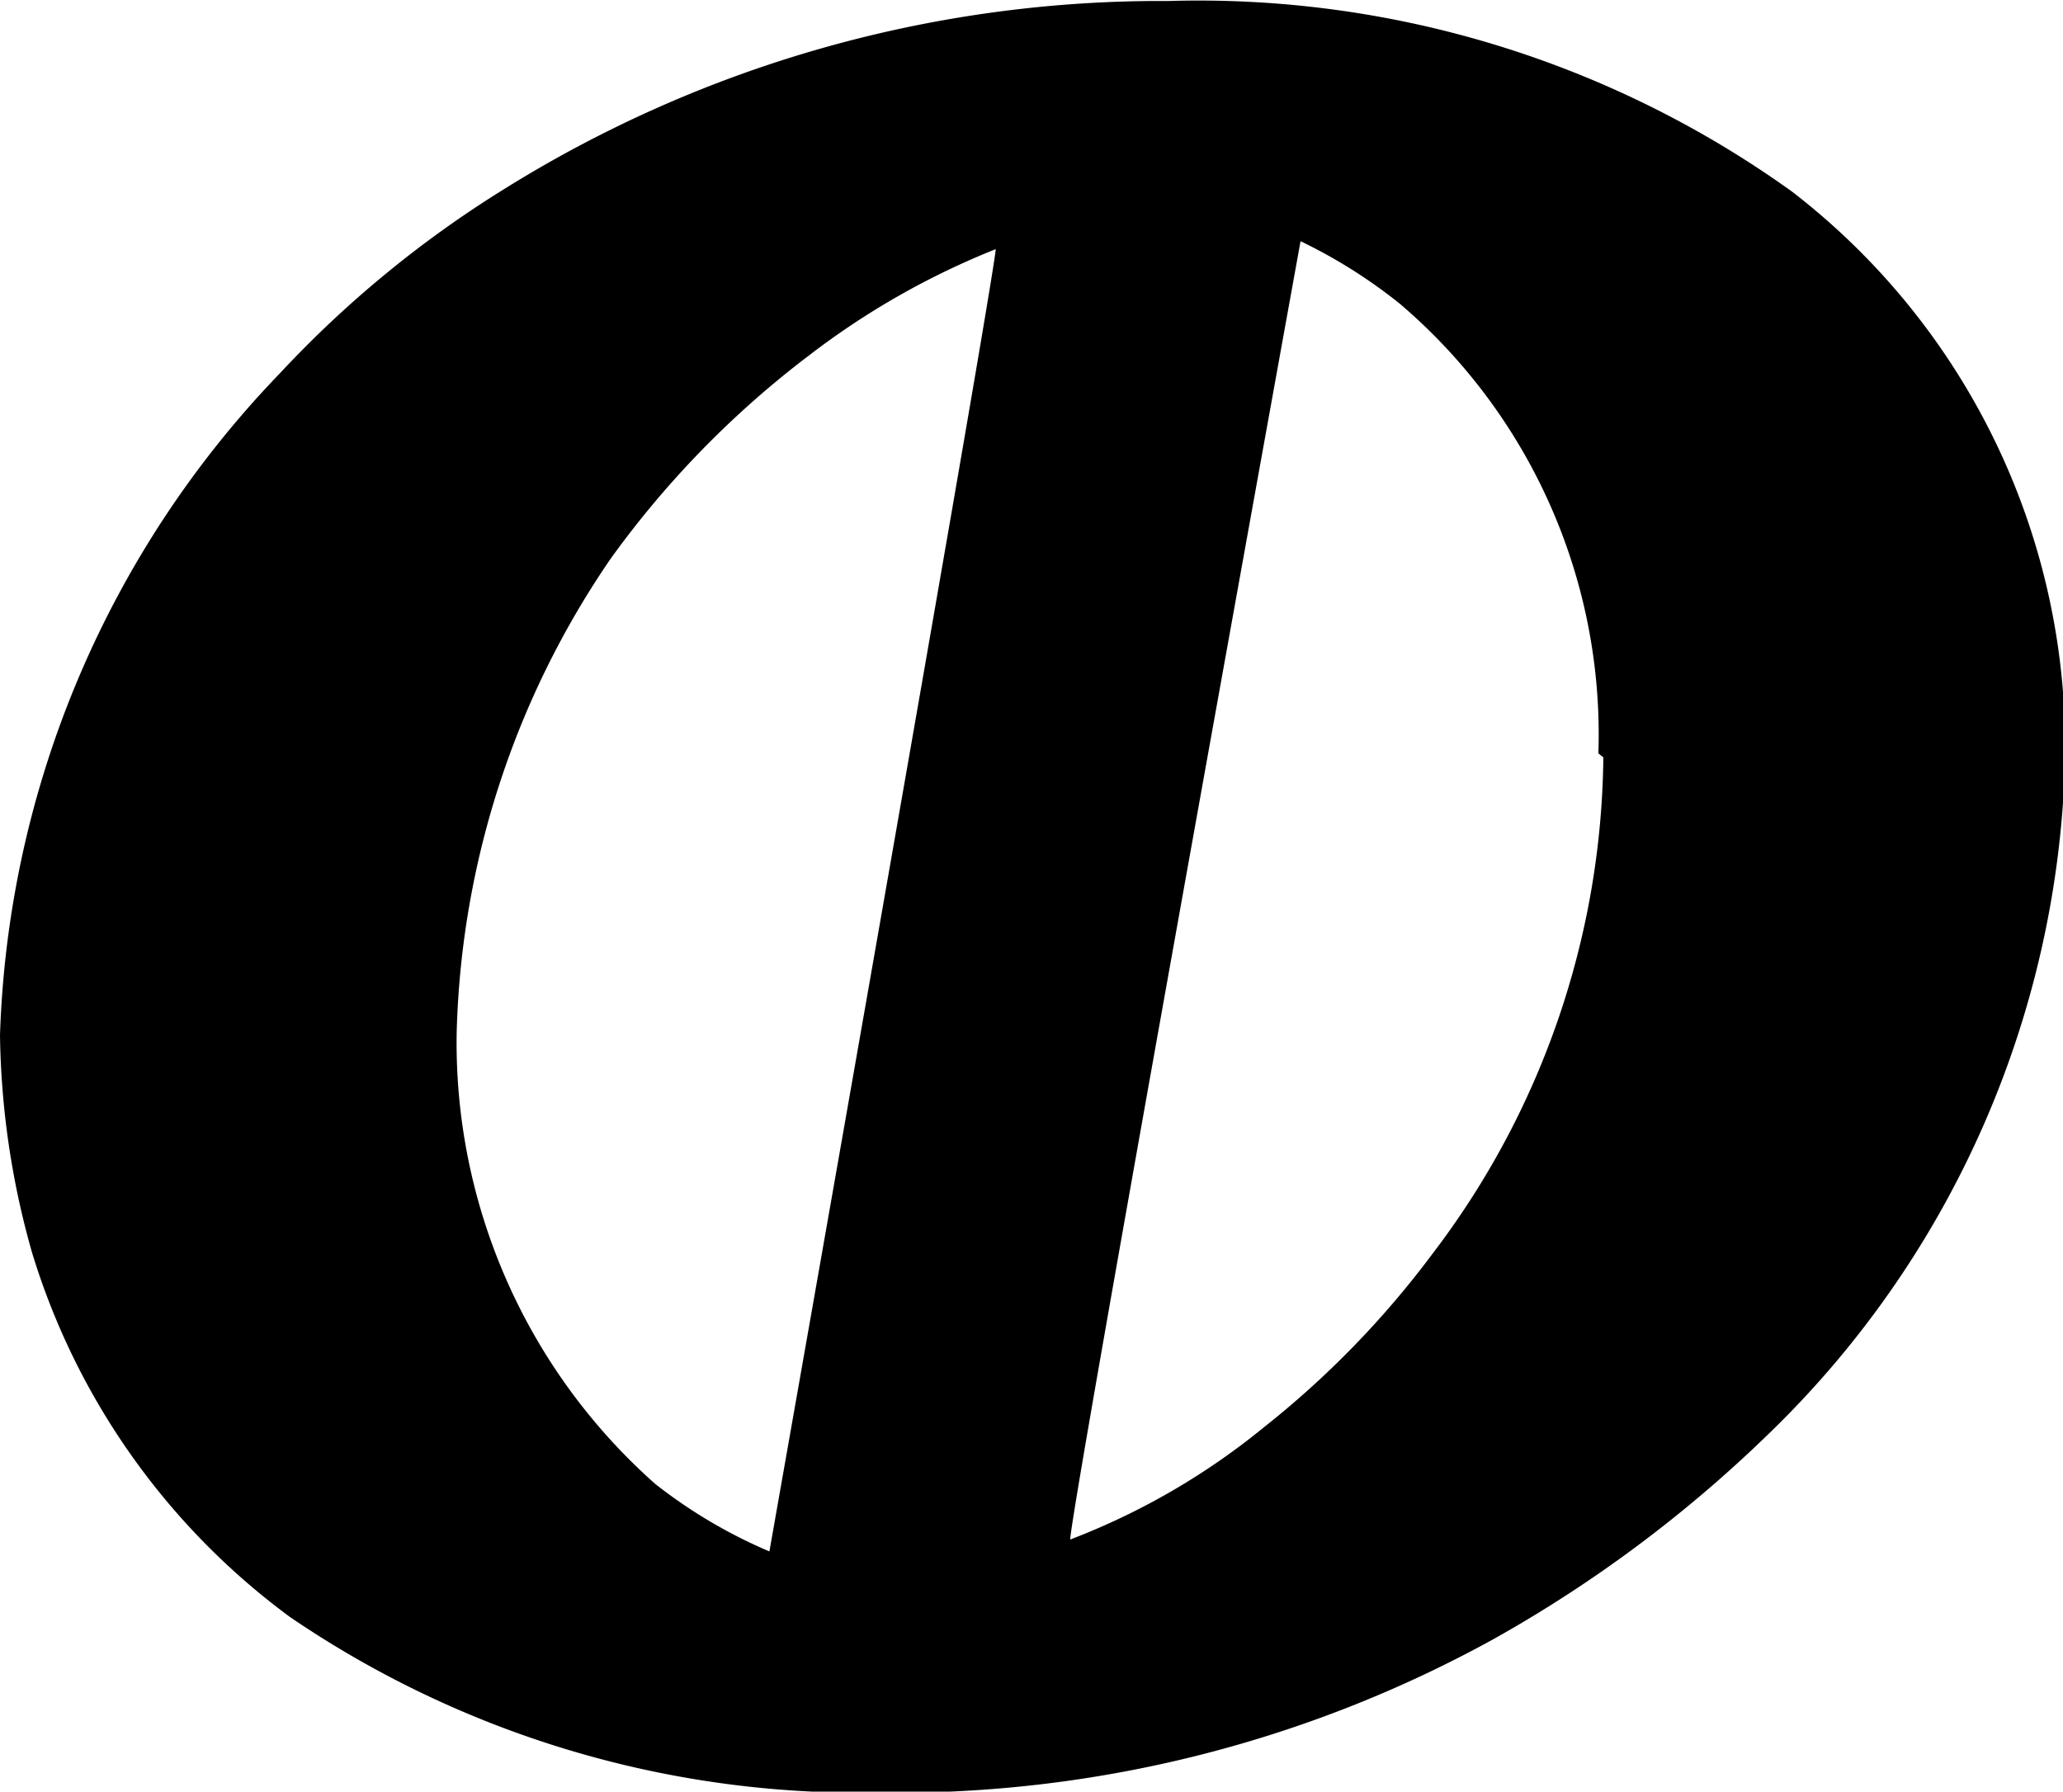
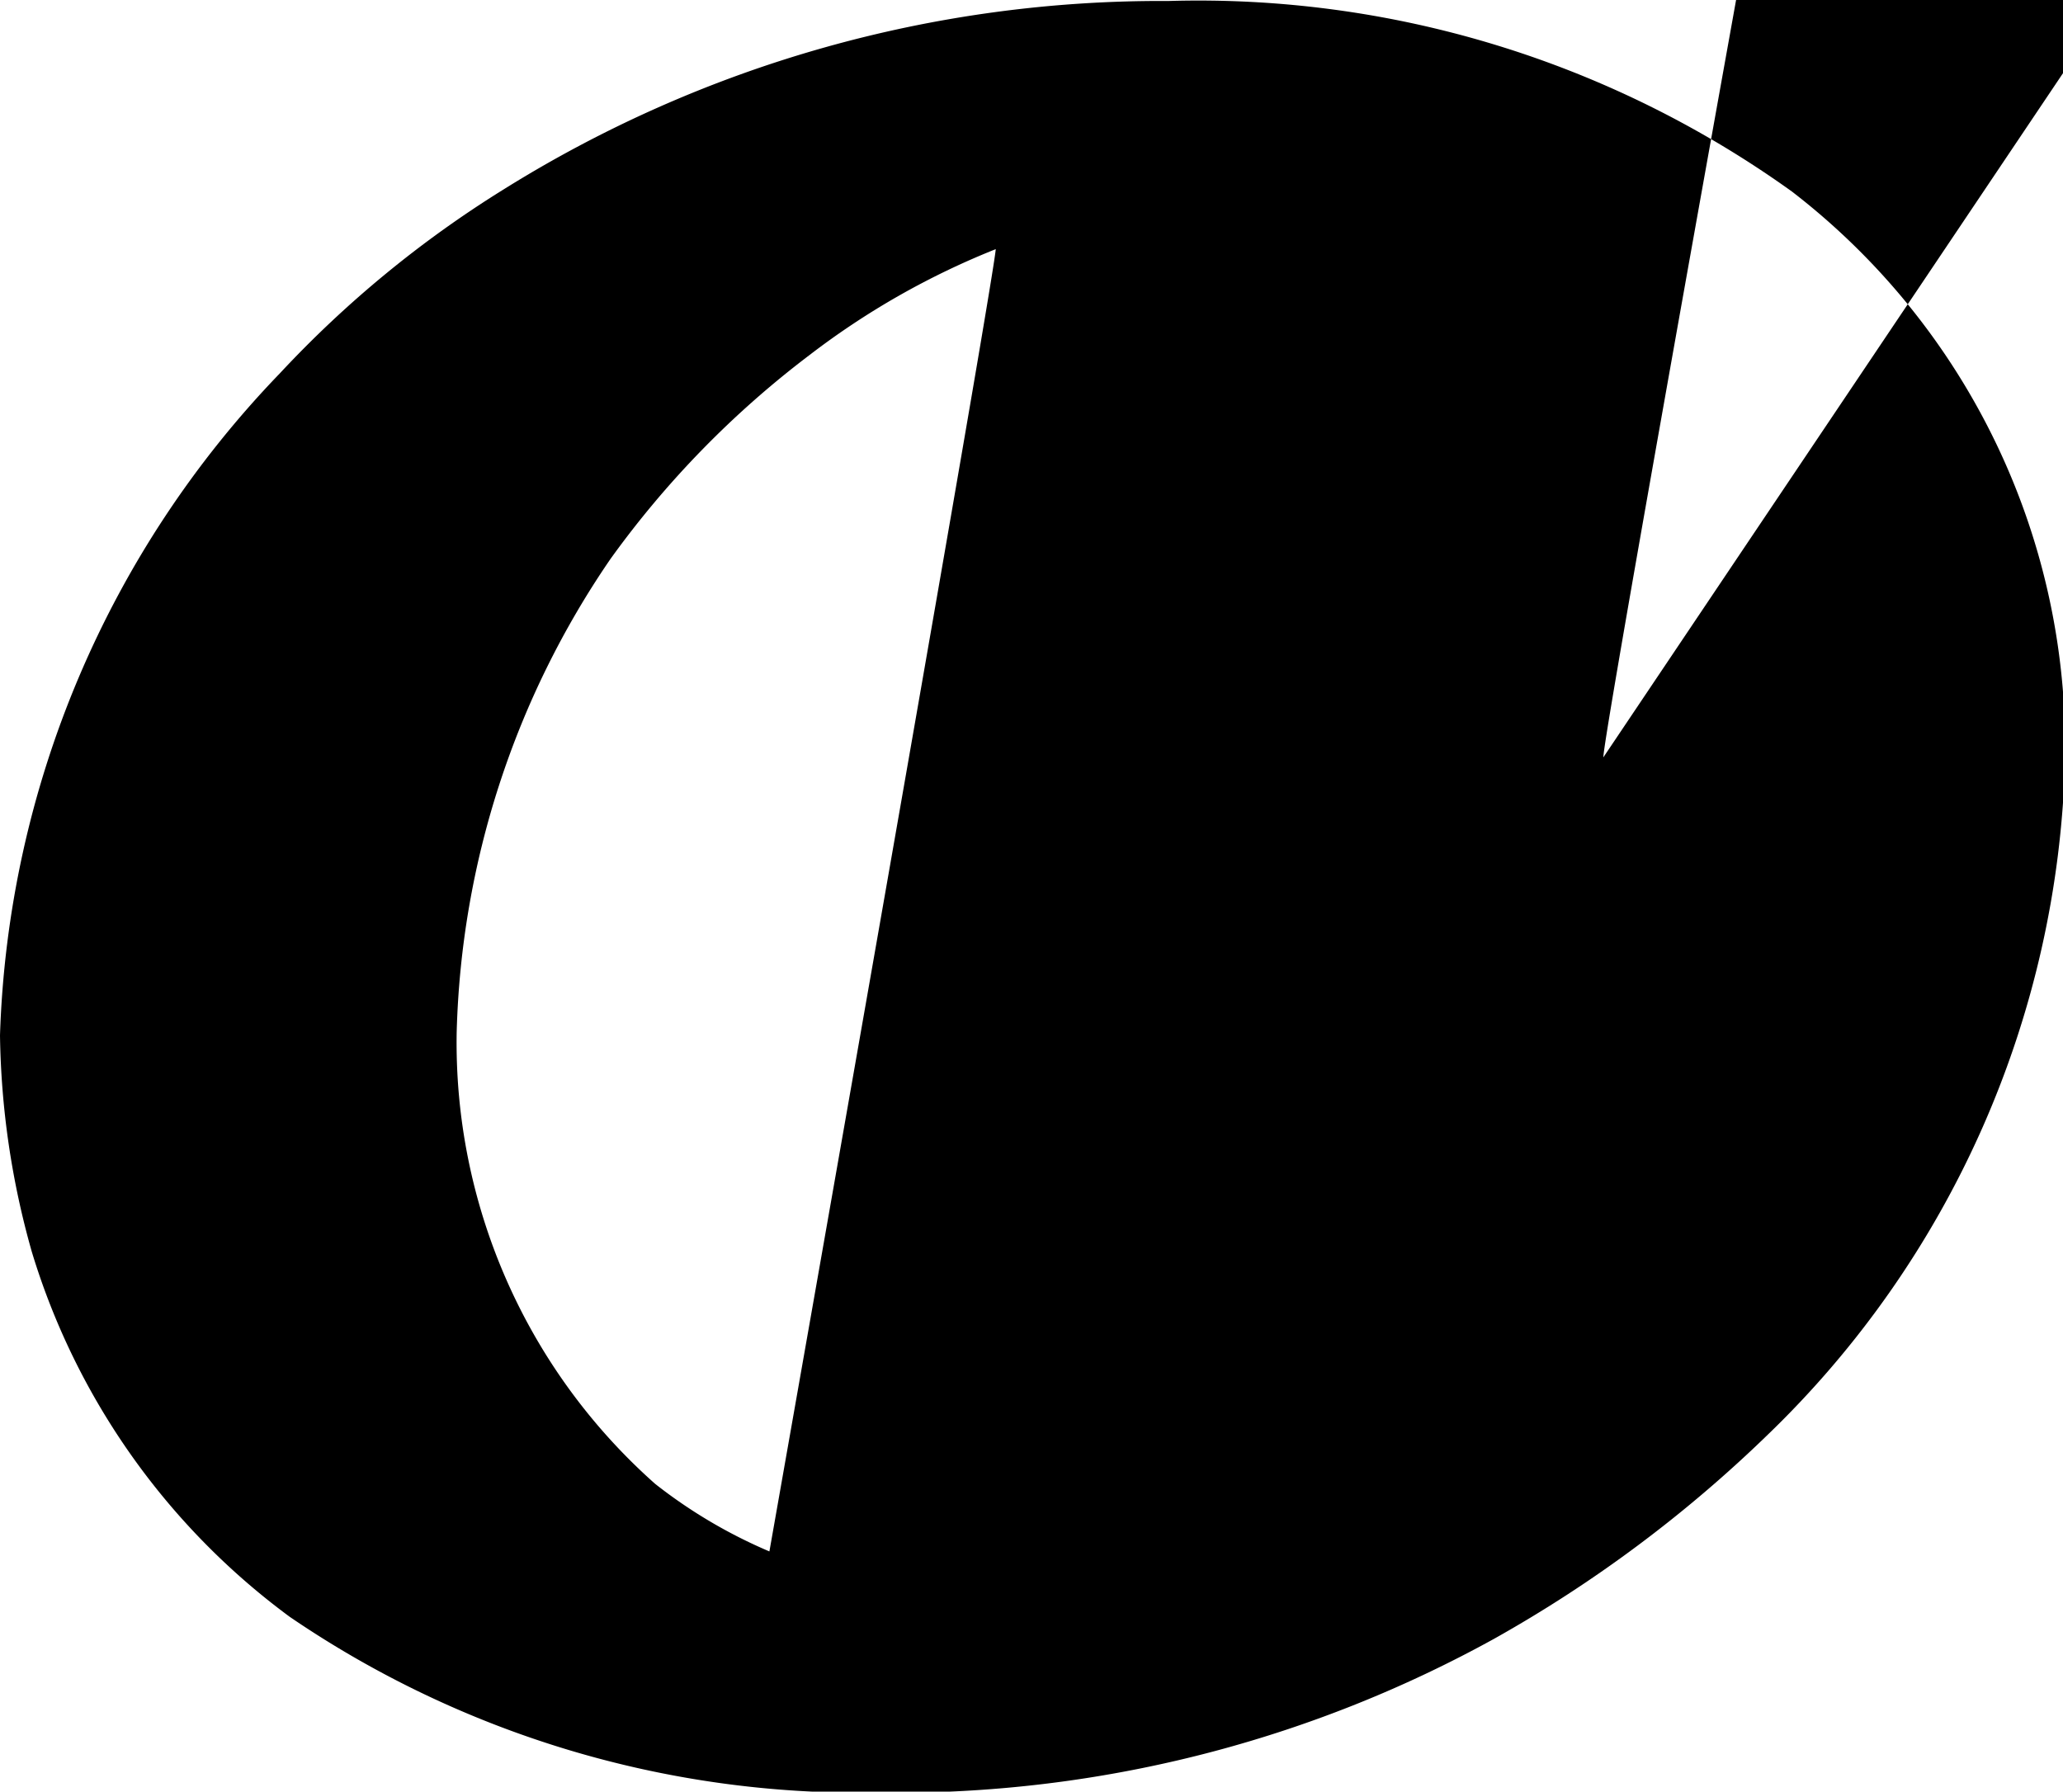
<svg xmlns="http://www.w3.org/2000/svg" data-name="Layer 6" viewBox="0 0 20.78 18.05">
-   <path d="M18.05 1.93A10.25 10.25 0 0 0 11.77.01a12.5 12.5 0 0 0-6.7 1.9 11 11 0 0 0-2.25 1.85A10.07 10.07 0 0 0 0 10.43a8.38 8.38 0 0 0 .32 2.18 7.14 7.14 0 0 0 2.6 3.68 10.18 10.18 0 0 0 5.88 1.77h.42a12.46 12.46 0 0 0 5.83-1.55 13.26 13.26 0 0 0 2.75-2.05 9.79 9.79 0 0 0 3-6.78 7.06 7.06 0 0 0-2.75-5.75Zm-10.3 13.7a5.06 5.06 0 0 1-1.15-.68 5.94 5.94 0 0 1-2-4.55 8.84 8.84 0 0 1 1.55-4.77 9.62 9.62 0 0 1 2-2.05 7.85 7.85 0 0 1 1.88-1.07q-.03.36-2.28 13.12Zm8.4-8a8.38 8.38 0 0 1-1.72 5 9.35 9.35 0 0 1-1.7 1.75 7.06 7.06 0 0 1-1.95 1.13q0-.25 2.32-13.08a5.2 5.2 0 0 1 1 .63 5.7 5.7 0 0 1 2 4.53Z" />
+   <path d="M18.05 1.93A10.25 10.25 0 0 0 11.77.01a12.5 12.5 0 0 0-6.7 1.9 11 11 0 0 0-2.25 1.85A10.07 10.07 0 0 0 0 10.43a8.38 8.38 0 0 0 .32 2.18 7.14 7.14 0 0 0 2.6 3.68 10.18 10.18 0 0 0 5.88 1.77h.42a12.46 12.46 0 0 0 5.83-1.55 13.26 13.26 0 0 0 2.75-2.05 9.79 9.79 0 0 0 3-6.78 7.06 7.06 0 0 0-2.75-5.75Zm-10.3 13.7a5.06 5.06 0 0 1-1.15-.68 5.94 5.94 0 0 1-2-4.55 8.84 8.84 0 0 1 1.55-4.77 9.62 9.62 0 0 1 2-2.05 7.85 7.85 0 0 1 1.88-1.07q-.03.36-2.28 13.12Zm8.4-8q0-.25 2.32-13.08a5.2 5.2 0 0 1 1 .63 5.7 5.7 0 0 1 2 4.53Z" />
</svg>